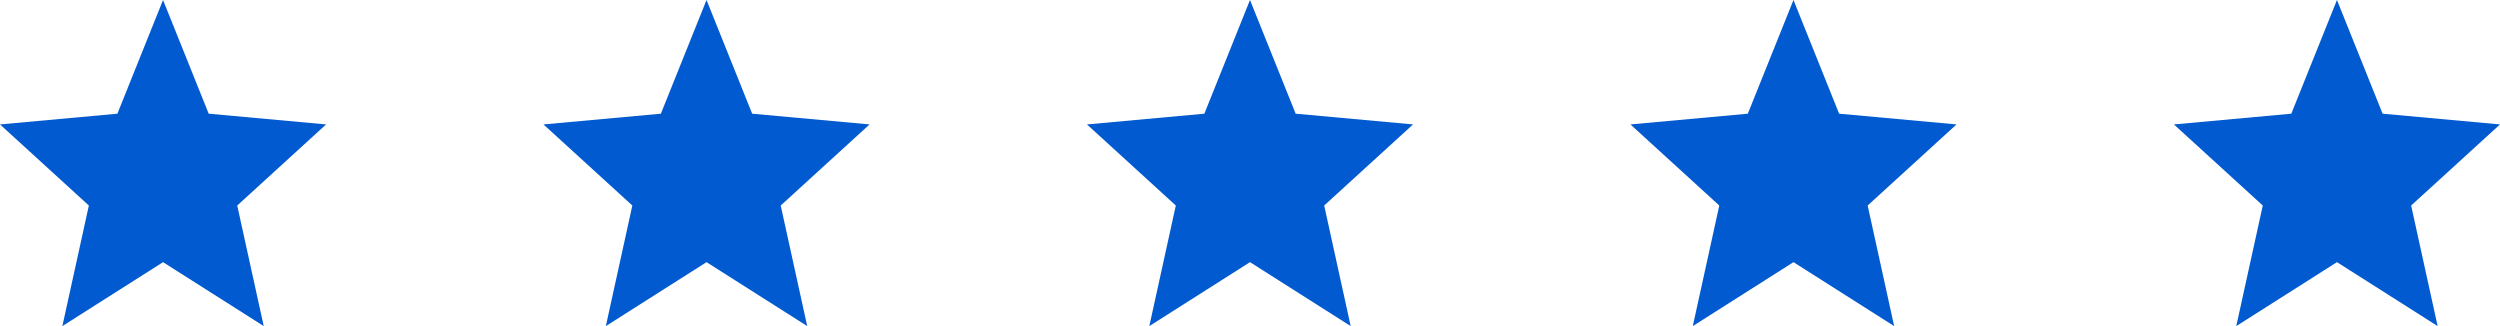
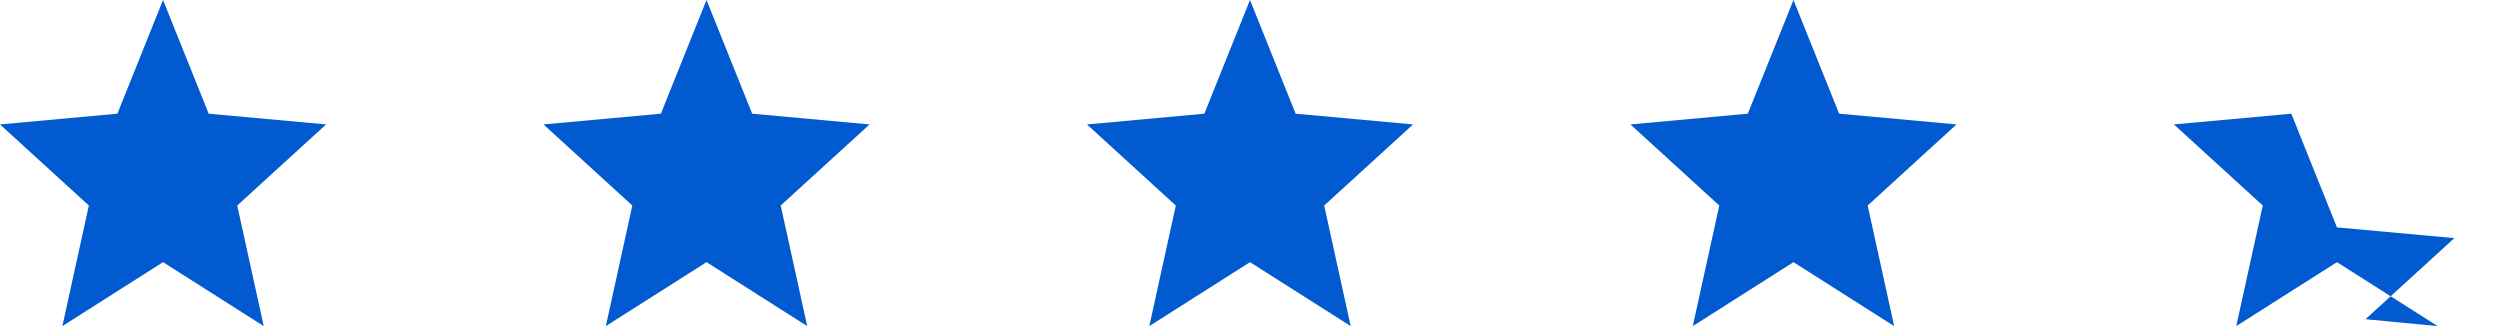
<svg xmlns="http://www.w3.org/2000/svg" width="230" height="30" fill="none">
  <g fill="#015ad0">
-     <path d="m5.738 30 2.437-11.092L0 11.448l10.8-.988L15 0l4.2 10.46 10.8.987-8.175 7.46L24.263 30 15 24.118zM55.738 30l2.437-11.092L50 11.448l10.8-.988L65 0l4.2 10.46 10.8.987-8.175 7.46L74.263 30 65 24.118zM105.737 30l2.438-11.092-8.175-7.46 10.8-.988L115 0l4.2 10.46 10.8.987-8.175 7.46L124.262 30 115 24.118zM155.737 30l2.438-11.092-8.175-7.46 10.8-.988L165 0l4.2 10.46 10.8.987-8.175 7.46L174.262 30 165 24.118zM205.737 30l2.438-11.092-8.175-7.46 10.8-.988L215 0l4.2 10.46 10.8.987-8.175 7.46L224.262 30 215 24.118z" />
+     <path d="m5.738 30 2.437-11.092L0 11.448l10.8-.988L15 0l4.2 10.46 10.8.987-8.175 7.46L24.263 30 15 24.118zM55.738 30l2.437-11.092L50 11.448l10.8-.988L65 0l4.2 10.46 10.8.987-8.175 7.46L74.263 30 65 24.118zM105.737 30l2.438-11.092-8.175-7.46 10.8-.988L115 0l4.2 10.46 10.8.987-8.175 7.46L124.262 30 115 24.118zM155.737 30l2.438-11.092-8.175-7.46 10.8-.988L165 0l4.2 10.46 10.8.987-8.175 7.46L174.262 30 165 24.118zM205.737 30l2.438-11.092-8.175-7.46 10.8-.988l4.2 10.46 10.8.987-8.175 7.46L224.262 30 215 24.118z" />
  </g>
</svg>